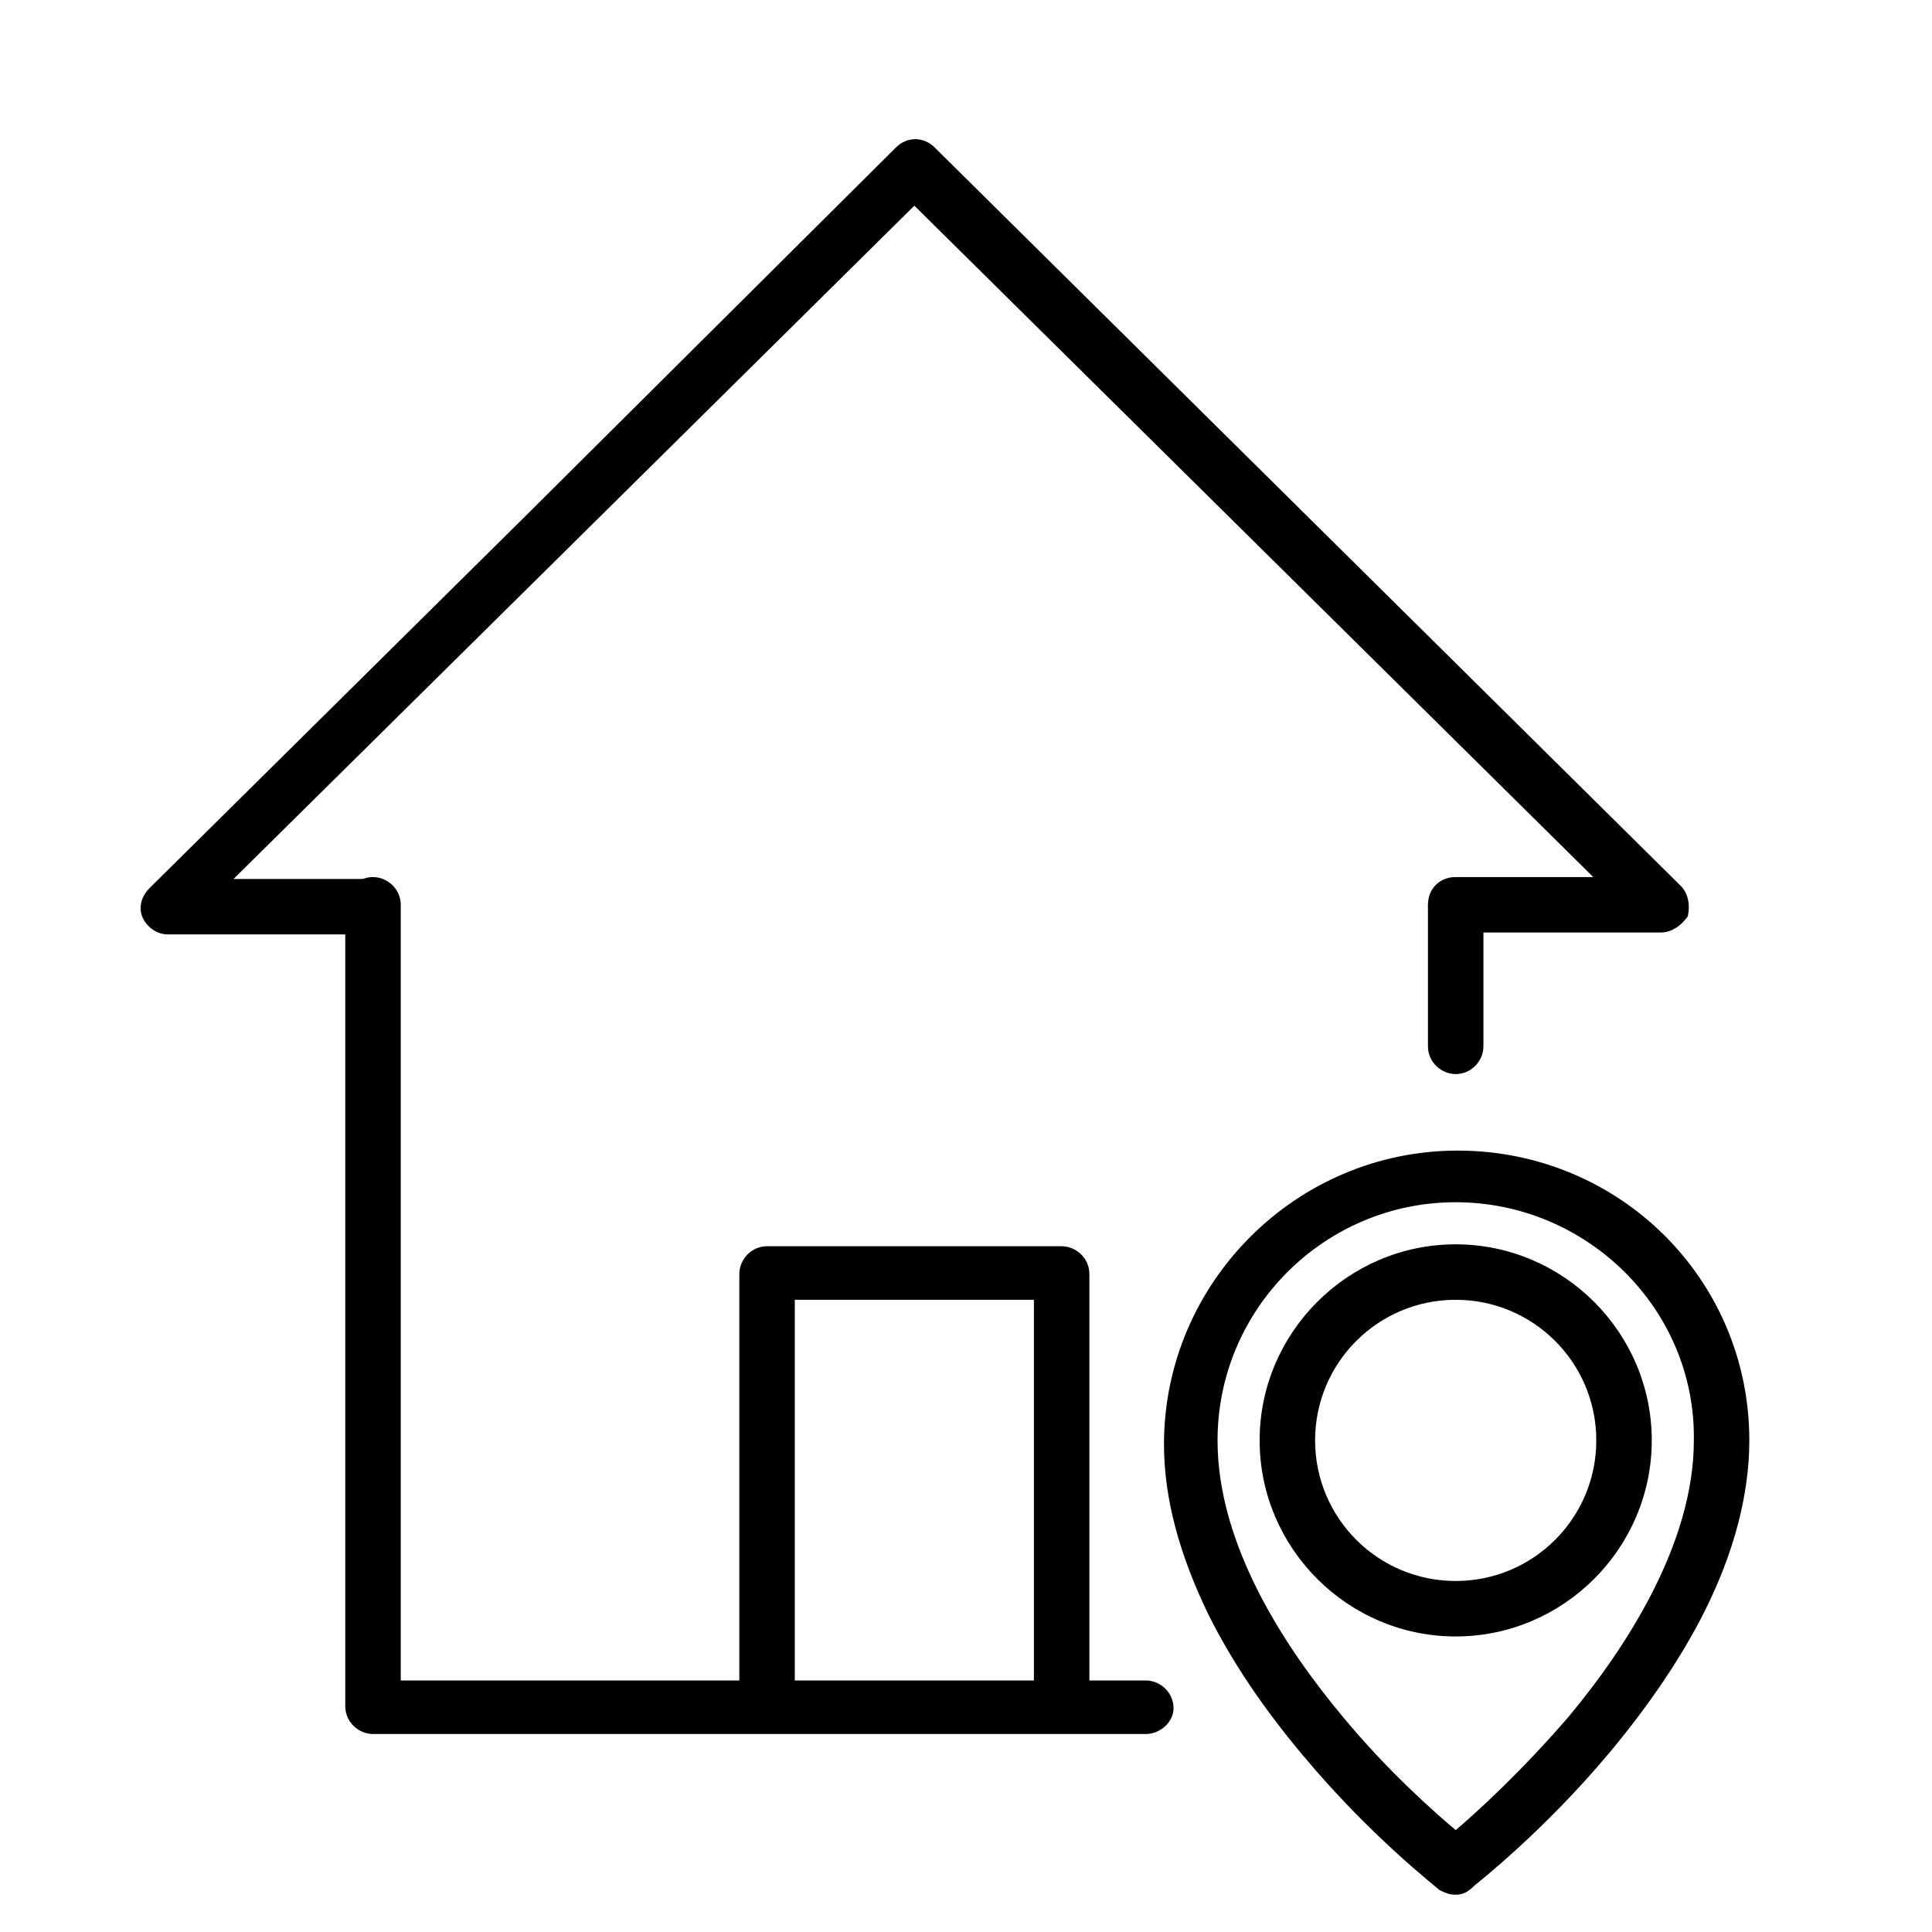
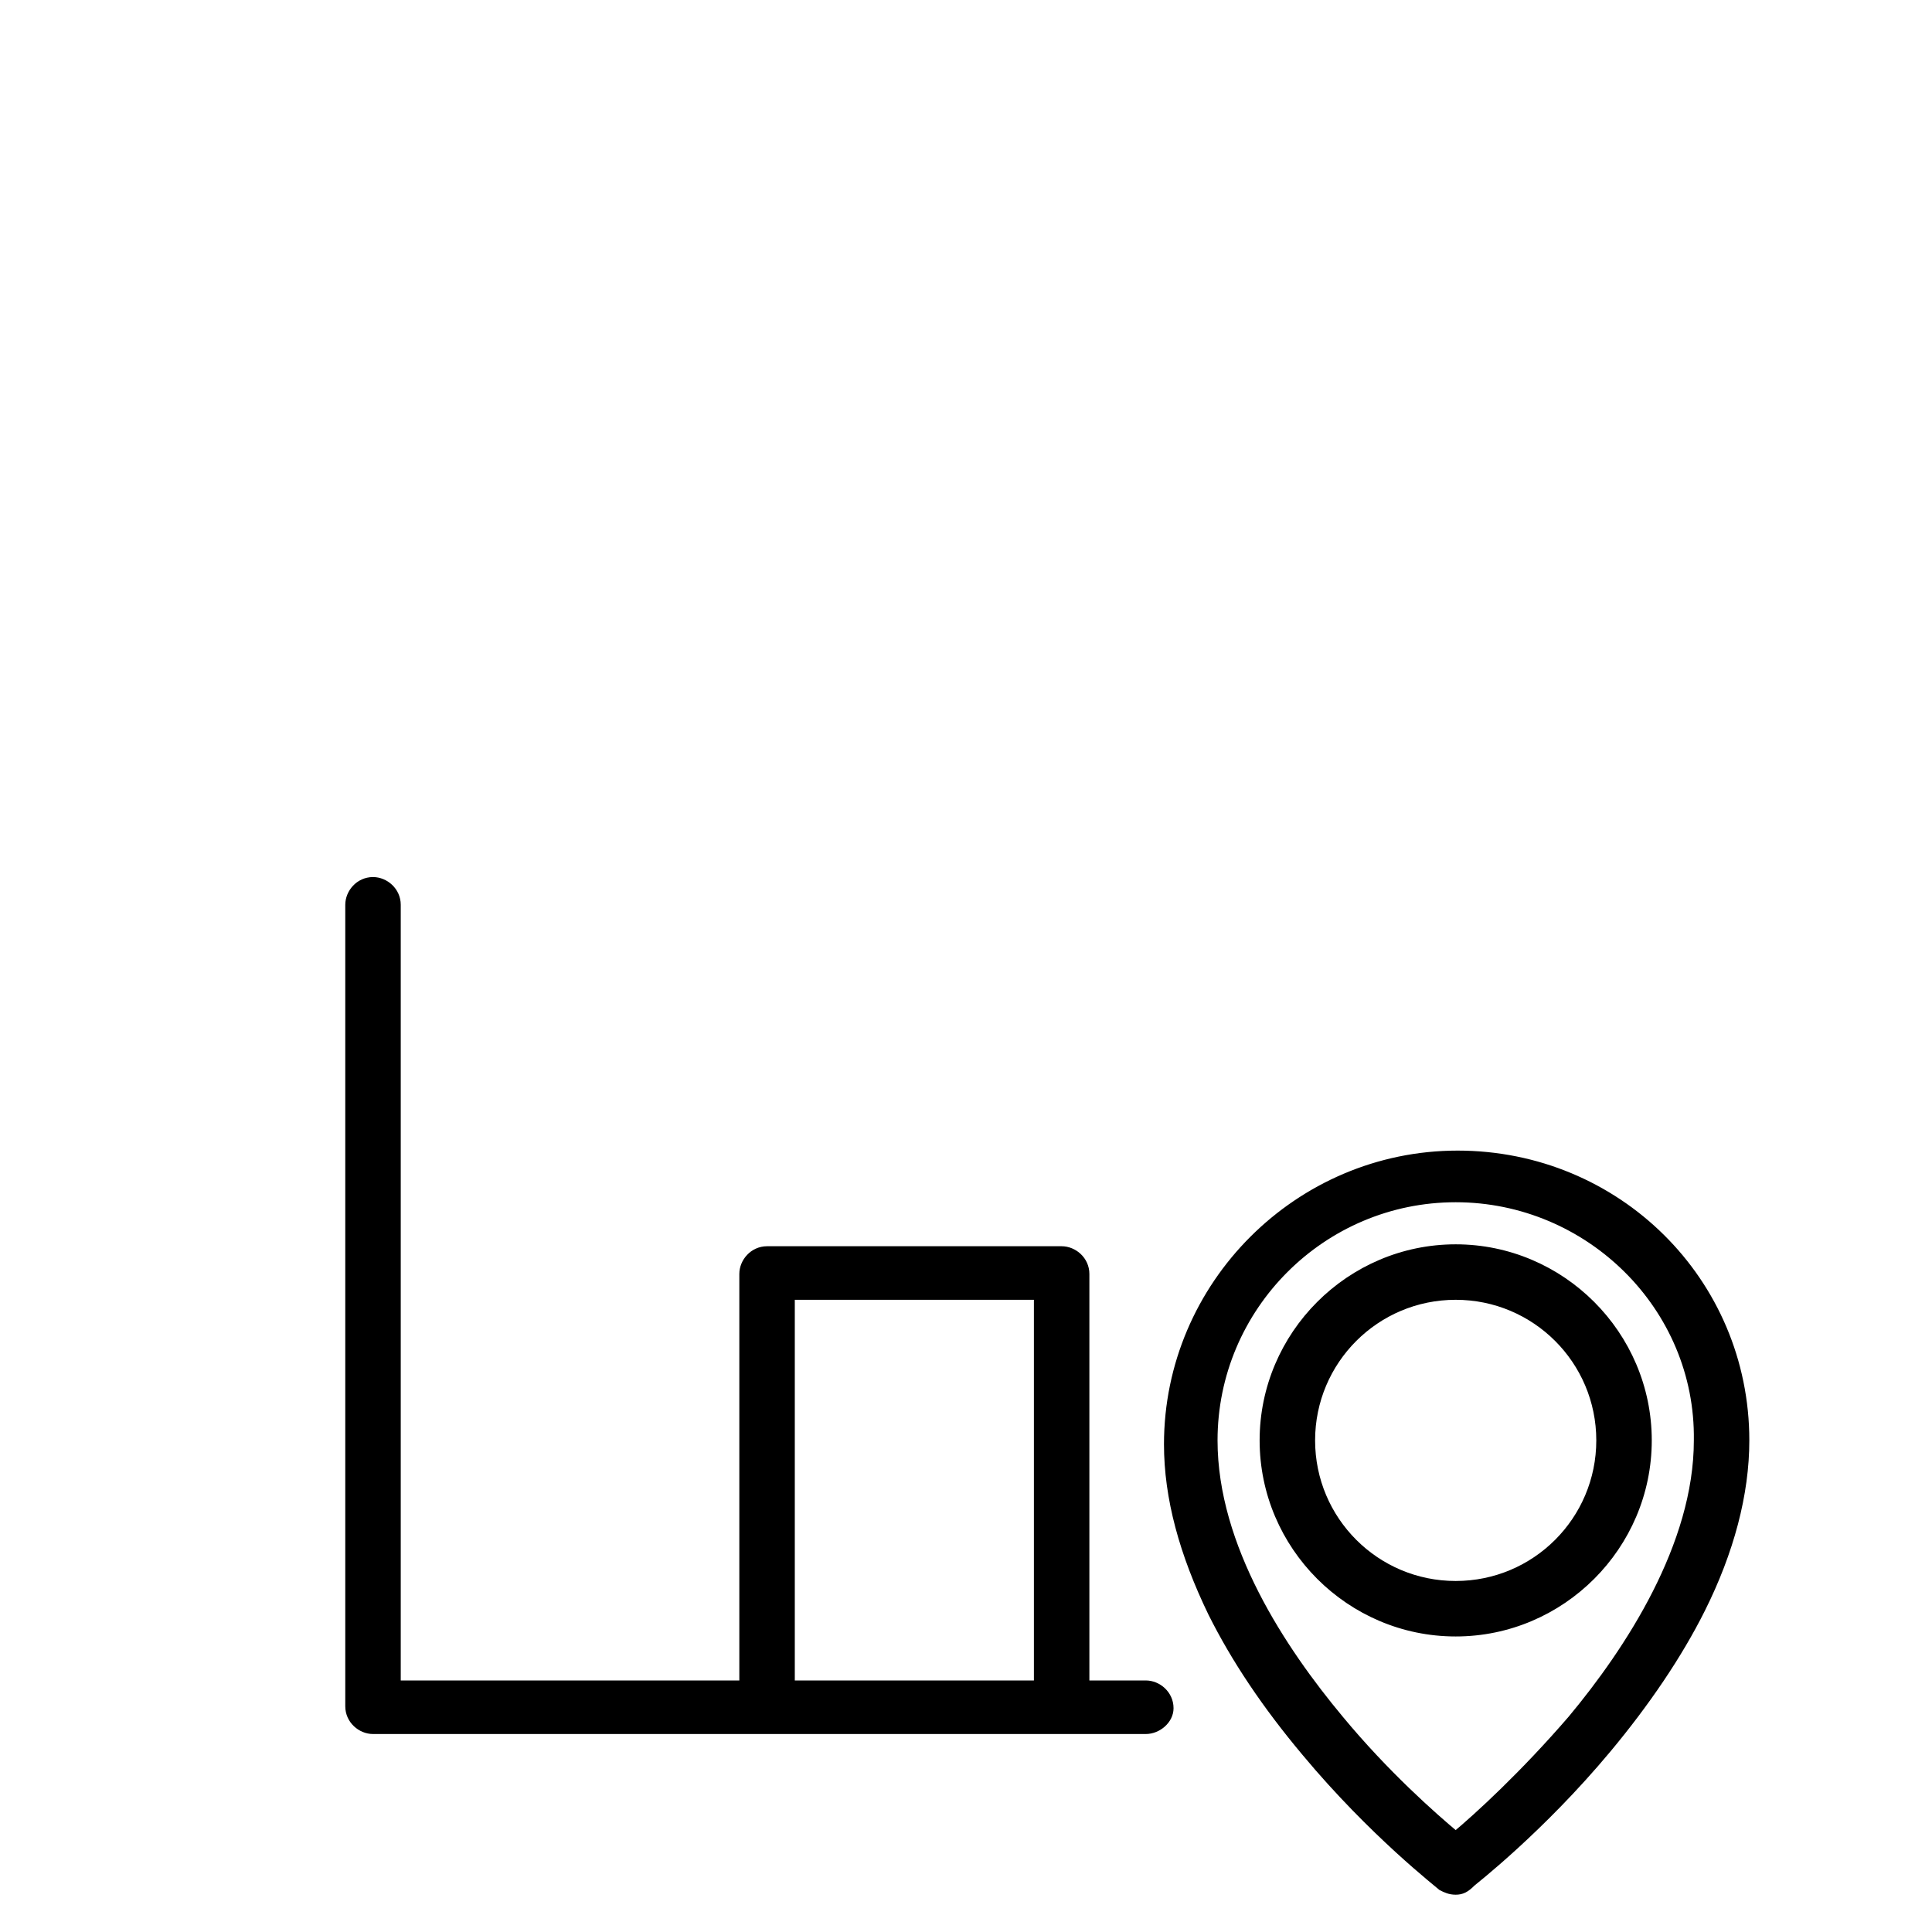
<svg xmlns="http://www.w3.org/2000/svg" id="Layer_1" x="0px" y="0px" viewBox="0 0 101 101" style="enable-background:new 0 0 101 101;" xml:space="preserve">
  <style type="text/css"> .st0{fill:#222936;stroke:#000000;stroke-miterlimit:10;} .st1{stroke:#000000;stroke-miterlimit:10;} .st2{fill:none;stroke:#000000;stroke-width:3.239;stroke-linecap:round;stroke-linejoin:round;stroke-miterlimit:10;} .st3{fill:none;stroke:#000000;stroke-width:3.239;stroke-linejoin:round;stroke-miterlimit:10;} .st4{stroke:#000000;stroke-width:0.5;stroke-miterlimit:10;} </style>
  <g>
    <g>
      <g>
        <g>
          <path class="st4" d="M76.1,85.3c-5.5,0-10-4.5-10-10c0-5.5,4.5-10,10-10c5.5,0,10,4.5,10,10C86.1,80.8,81.6,85.3,76.1,85.3z M76.1,67.7c-4.2,0-7.6,3.4-7.6,7.6c0,4.2,3.4,7.6,7.6,7.6c4.2,0,7.6-3.4,7.6-7.6C83.7,71.1,80.3,67.7,76.1,67.7z" />
        </g>
      </g>
      <g>
        <g>
          <path class="st4" d="M76.1,98.8c-0.3,0-0.5-0.1-0.7-0.2c-0.1-0.1-3.6-2.8-7.1-7c-2.1-2.5-3.7-4.9-4.9-7.3 c-1.5-3.1-2.3-6-2.3-8.8c0-8.3,6.8-15.1,15.1-15.1S91.2,67,91.2,75.3c0,2.8-0.8,5.8-2.3,8.8c-1.2,2.4-2.9,4.9-4.9,7.3 c-3.5,4.2-7,6.9-7.1,7C76.6,98.7,76.4,98.8,76.1,98.8z M76.1,62.6c-7,0-12.7,5.7-12.7,12.7c0,5.6,3.6,11,6.6,14.6 c2.4,2.9,4.9,5.1,6.1,6.1c1.2-1,3.6-3.2,6.1-6.1c3-3.6,6.6-9.1,6.6-14.6C88.9,68.3,83.1,62.6,76.1,62.6z" />
        </g>
      </g>
    </g>
    <g>
      <g>
        <g>
          <path class="st4" d="M59.9,90.4H19.5c-0.6,0-1.2-0.5-1.2-1.2V47.3c0-0.6,0.5-1.2,1.2-1.2c0.6,0,1.2,0.5,1.2,1.2v40.8h39.2 c0.6,0,1.2,0.5,1.2,1.2C61.1,89.9,60.5,90.4,59.9,90.4z" />
        </g>
        <g>
-           <path class="st4" d="M76.1,55.9c-0.6,0-1.2-0.5-1.2-1.2v-7.3c0-0.6,0.5-1.2,1.2-1.2c0.6,0,1.2,0.5,1.2,1.2v7.3 C77.3,55.3,76.8,55.9,76.1,55.9z" />
-         </g>
+           </g>
        <g>
-           <path class="st4" d="M86.8,48.5H76.1c-0.6,0-1.2-0.5-1.2-1.2s0.5-1.2,1.2-1.2h7.8L47.8,10.4L29.1,28.9L11.6,46.2h7.8 c0.6,0,1.2,0.5,1.2,1.2s-0.5,1.2-1.2,1.2H8.8c-0.5,0-0.9-0.3-1.1-0.7c-0.2-0.4-0.1-0.9,0.3-1.3l19.5-19.3L47,7.9 c0.5-0.5,1.2-0.5,1.7,0l39,38.6c0.3,0.3,0.4,0.8,0.3,1.3C87.7,48.2,87.3,48.5,86.8,48.5z" />
-         </g>
+           </g>
      </g>
    </g>
    <g>
      <path class="st4" d="M40.1,90.1c-0.6,0-1.2-0.5-1.2-1.2V66.6c0-0.6,0.5-1.2,1.2-1.2h15.4c0.6,0,1.2,0.5,1.2,1.2v22.3 c0,0.6-0.5,1.2-1.2,1.2s-1.2-0.5-1.2-1.2V67.7h-13v21.2C41.3,89.6,40.8,90.1,40.1,90.1z" />
    </g>
  </g>
</svg>